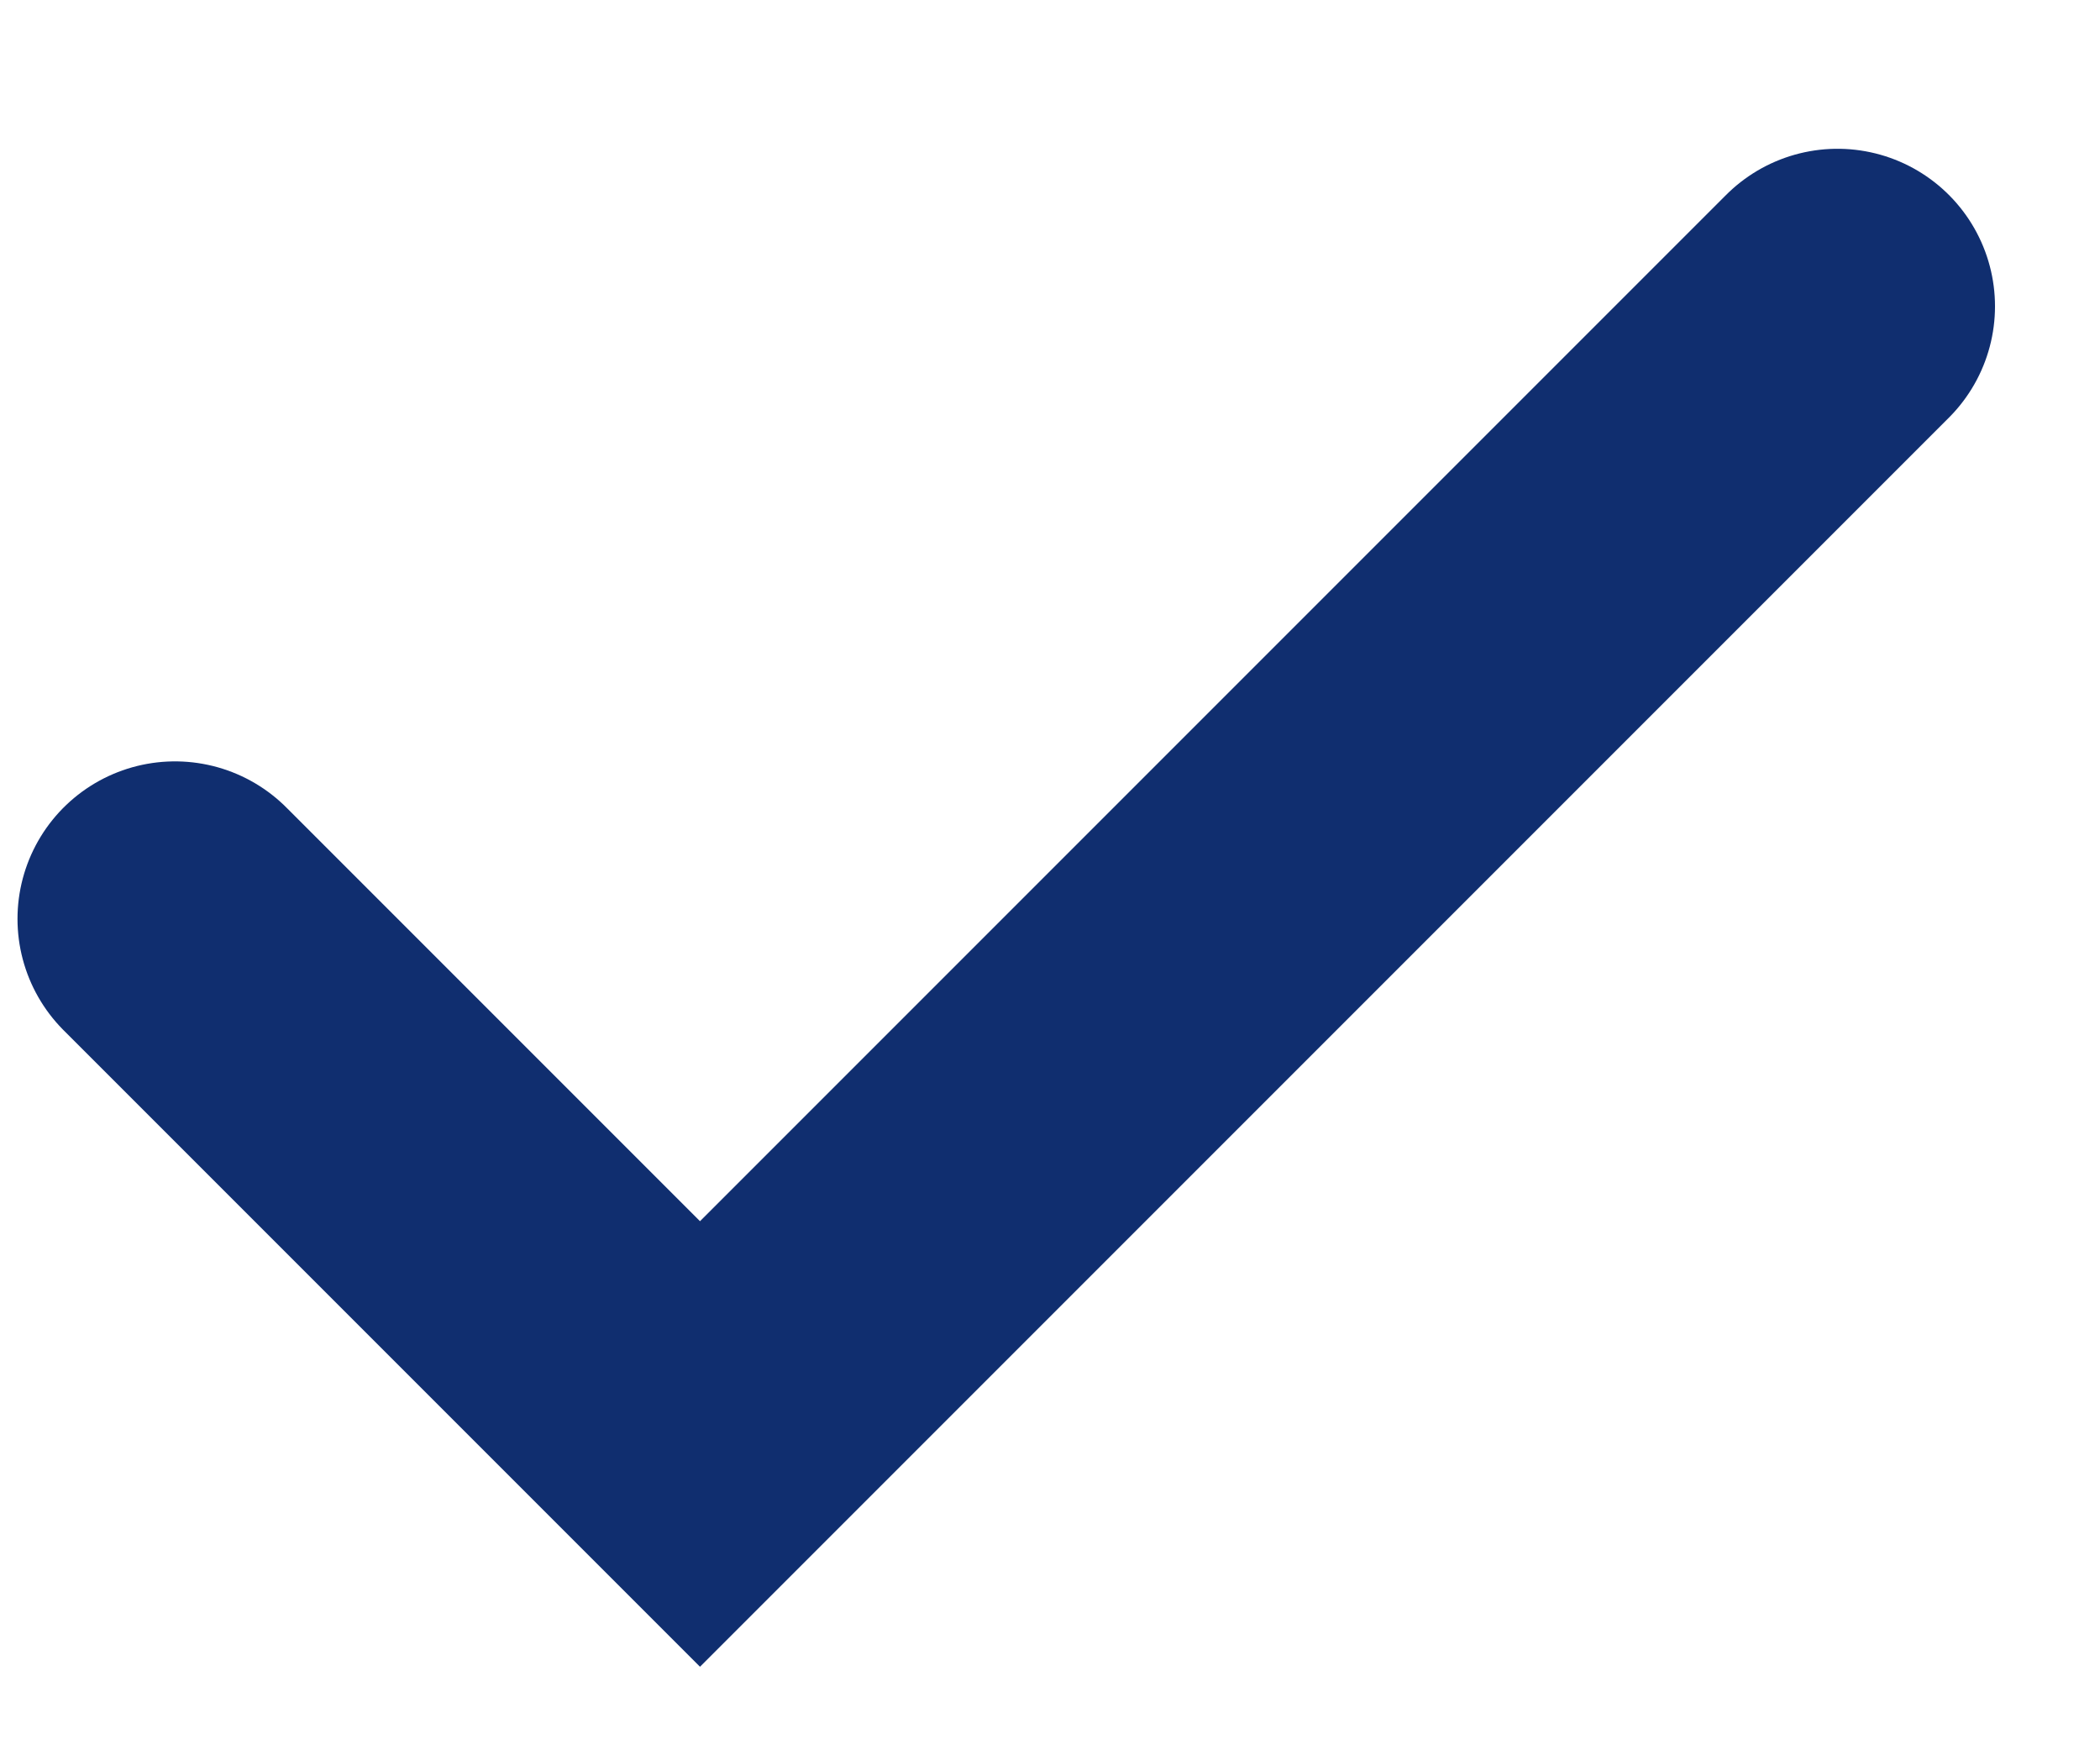
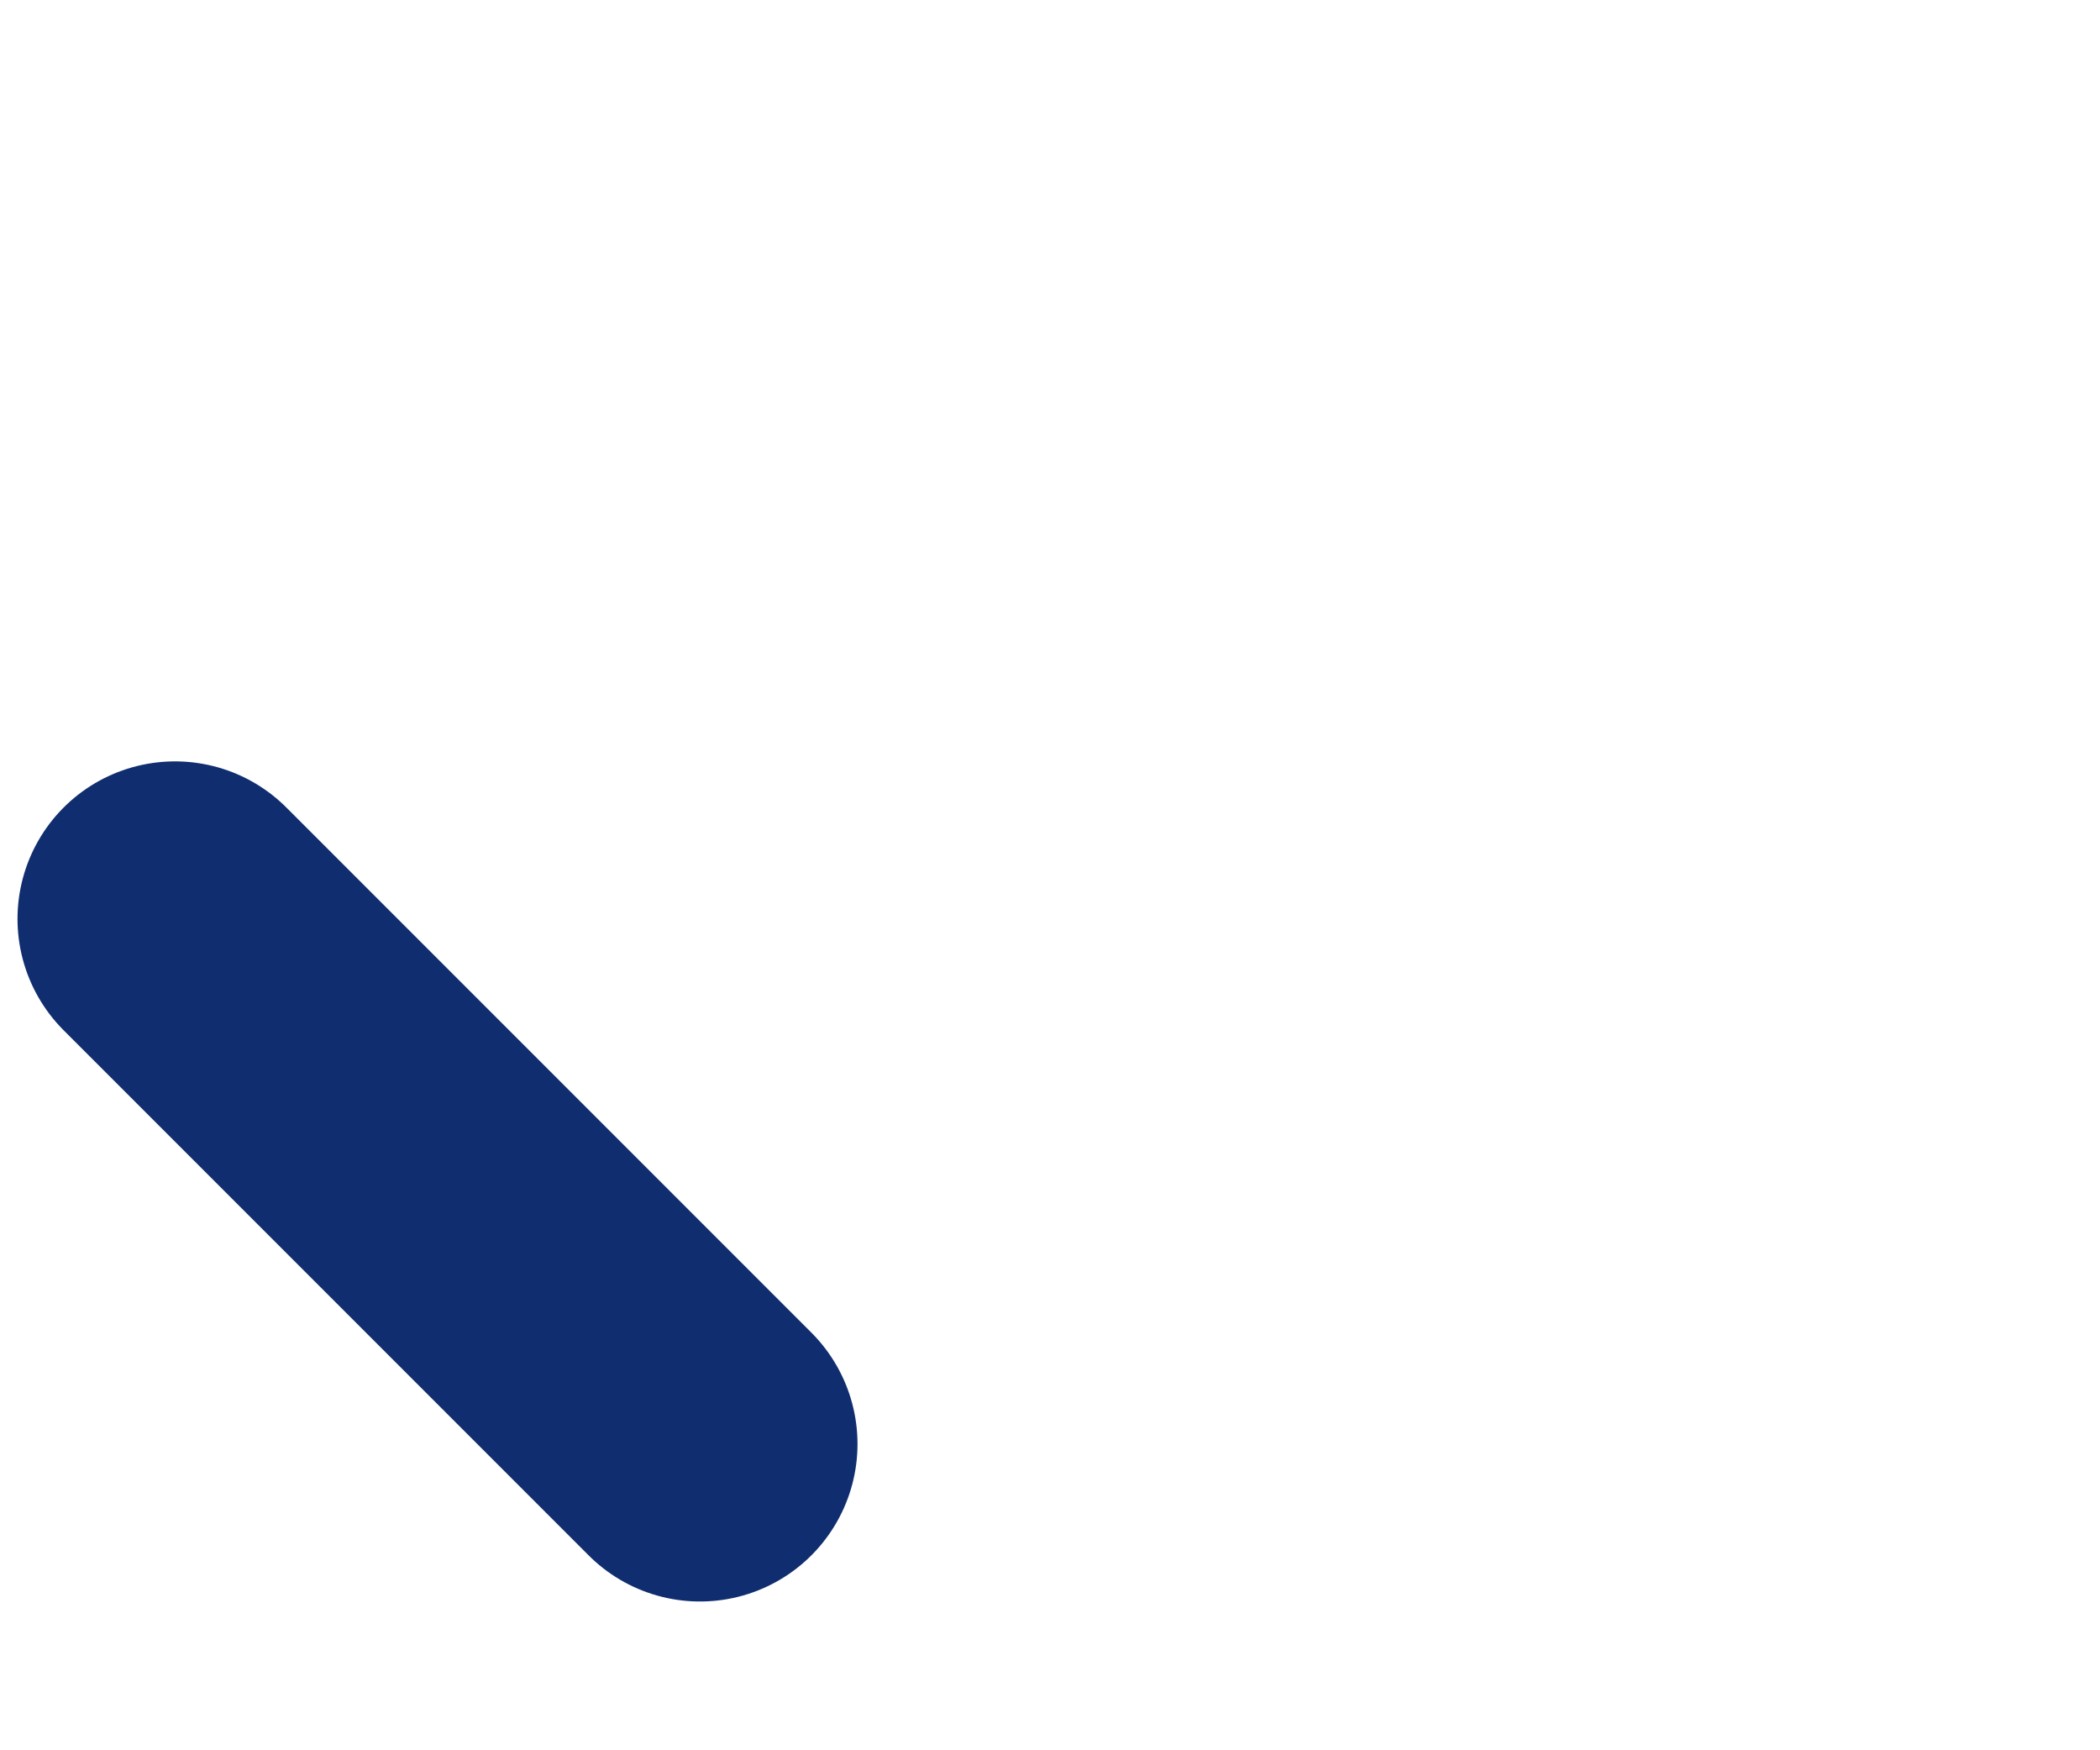
<svg xmlns="http://www.w3.org/2000/svg" width="12" height="10" viewBox="0 0 12 10" fill="none">
-   <path d="M1 5.25L4 8.25L10.5 1.75" stroke="#102E6F" stroke-width="1.8" stroke-linecap="round" />
+   <path d="M1 5.25L4 8.25" stroke="#102E6F" stroke-width="1.8" stroke-linecap="round" />
</svg>